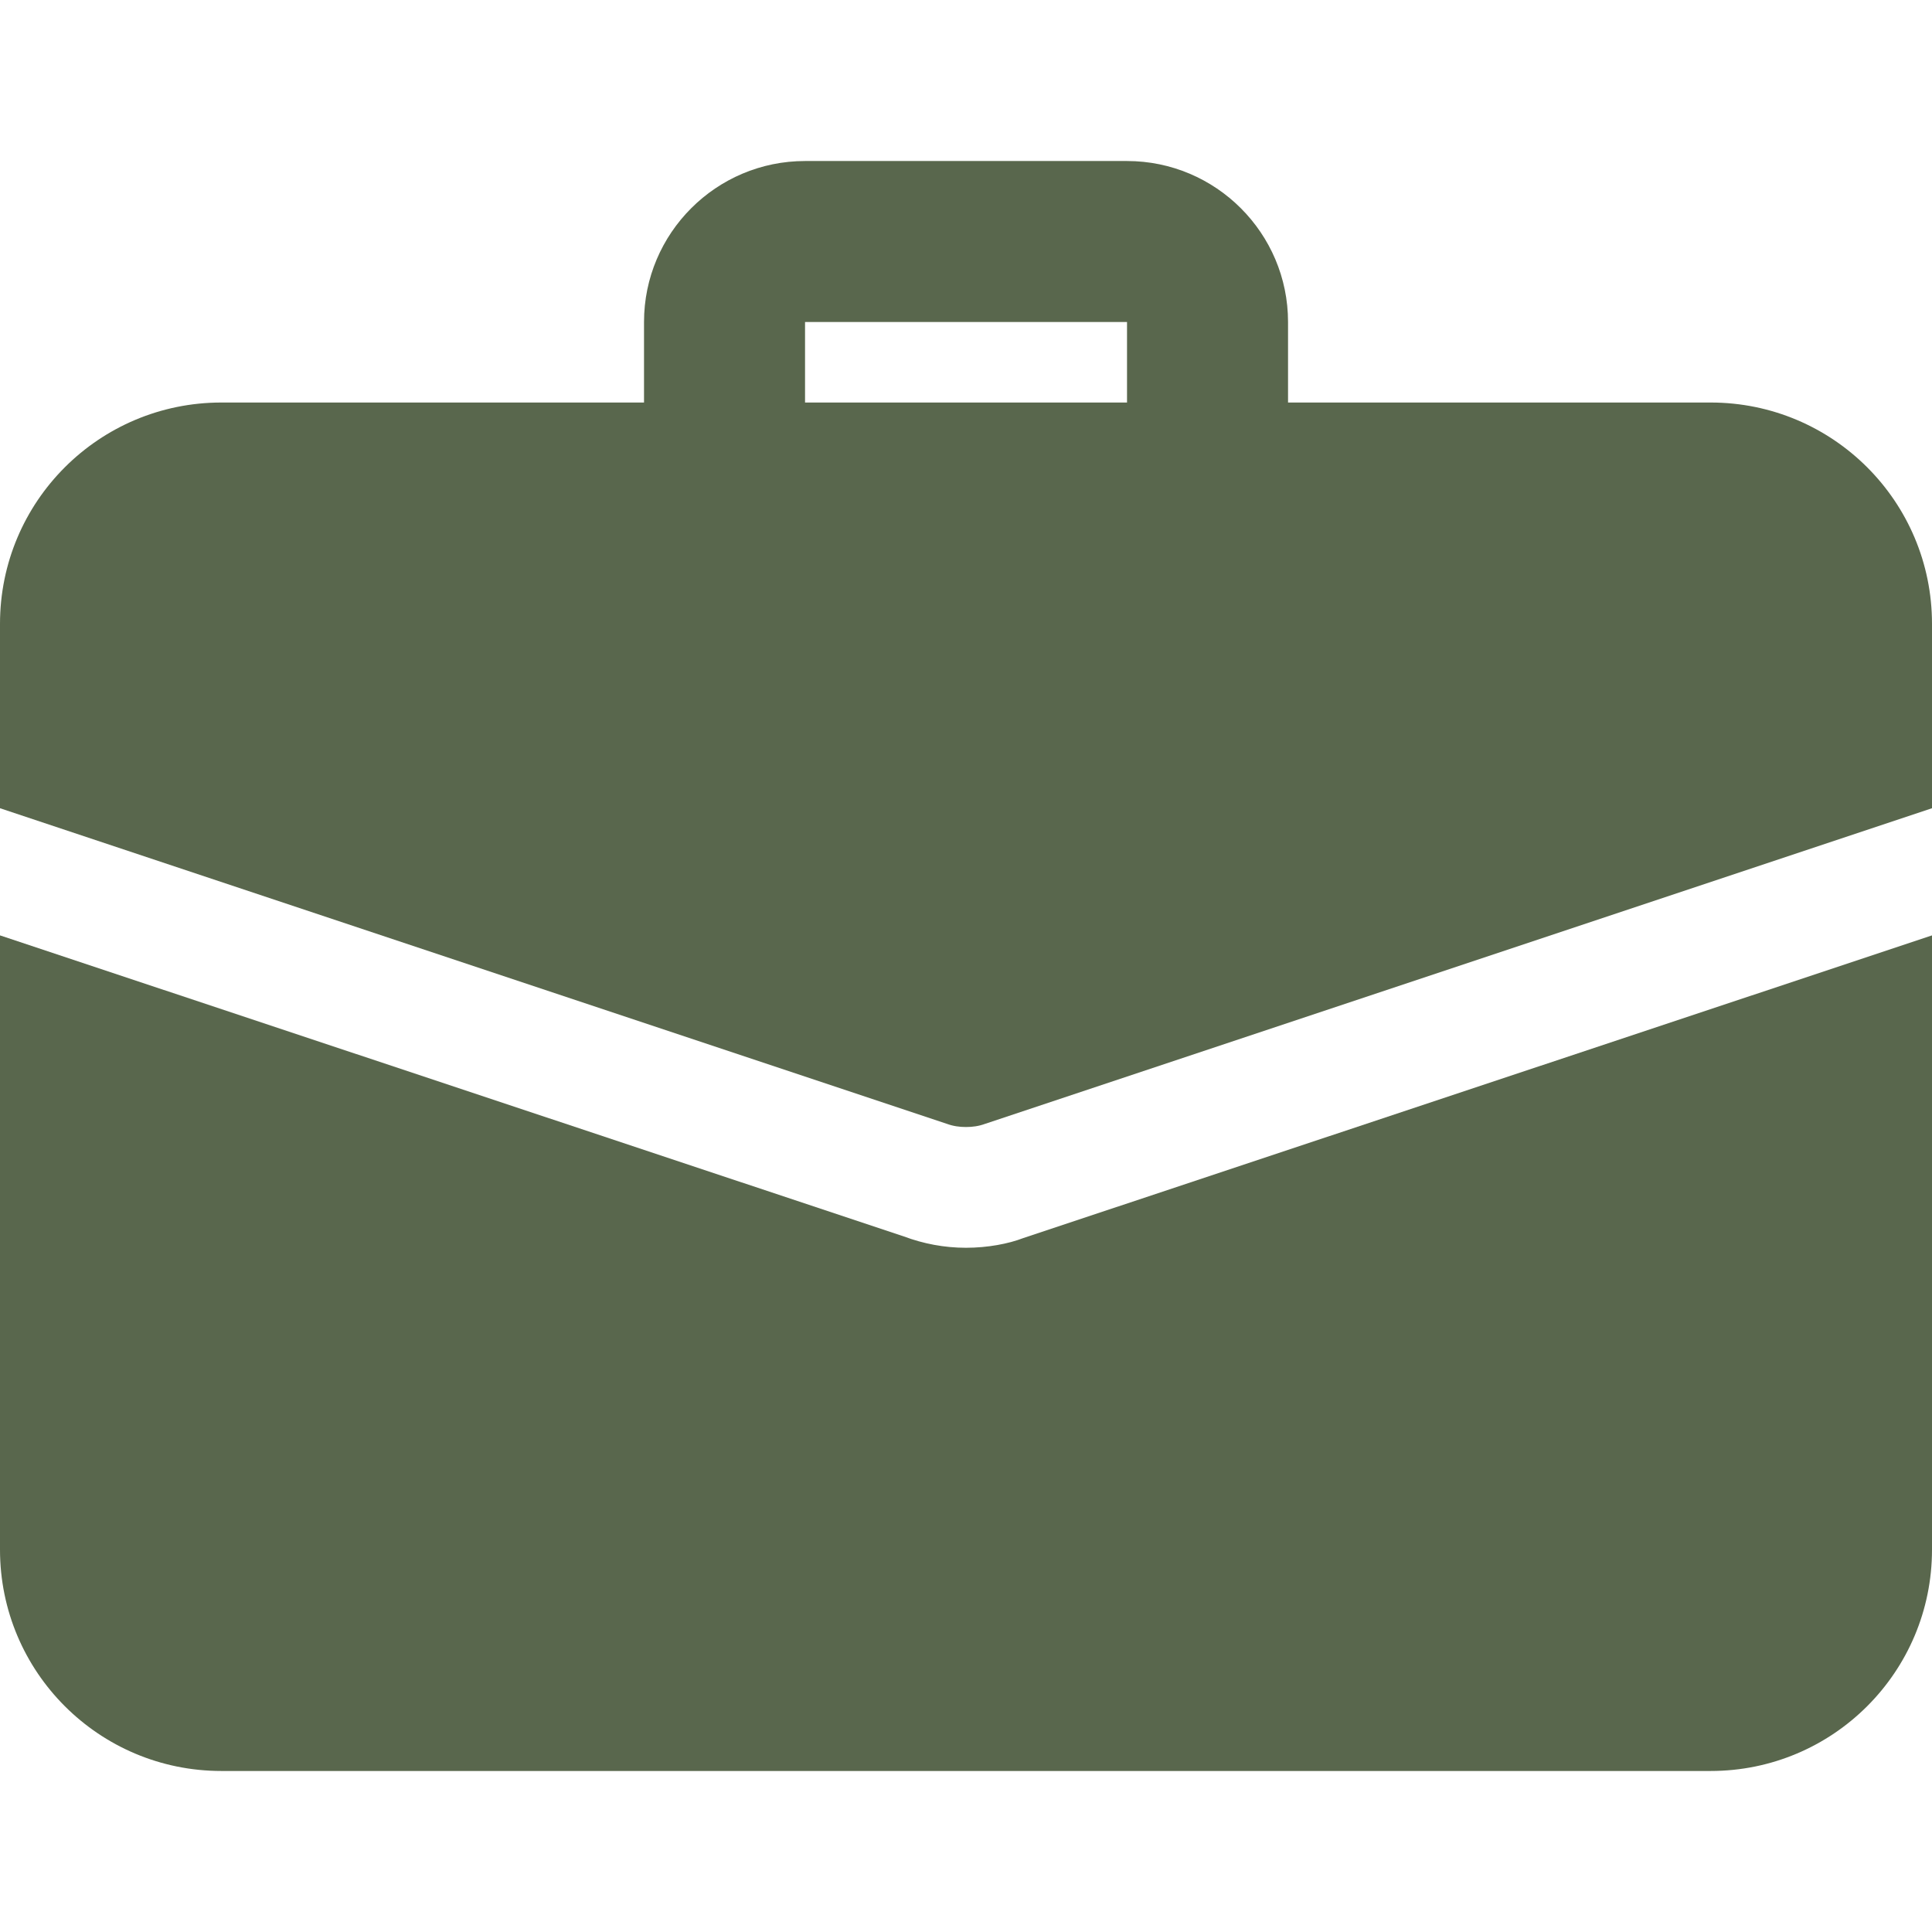
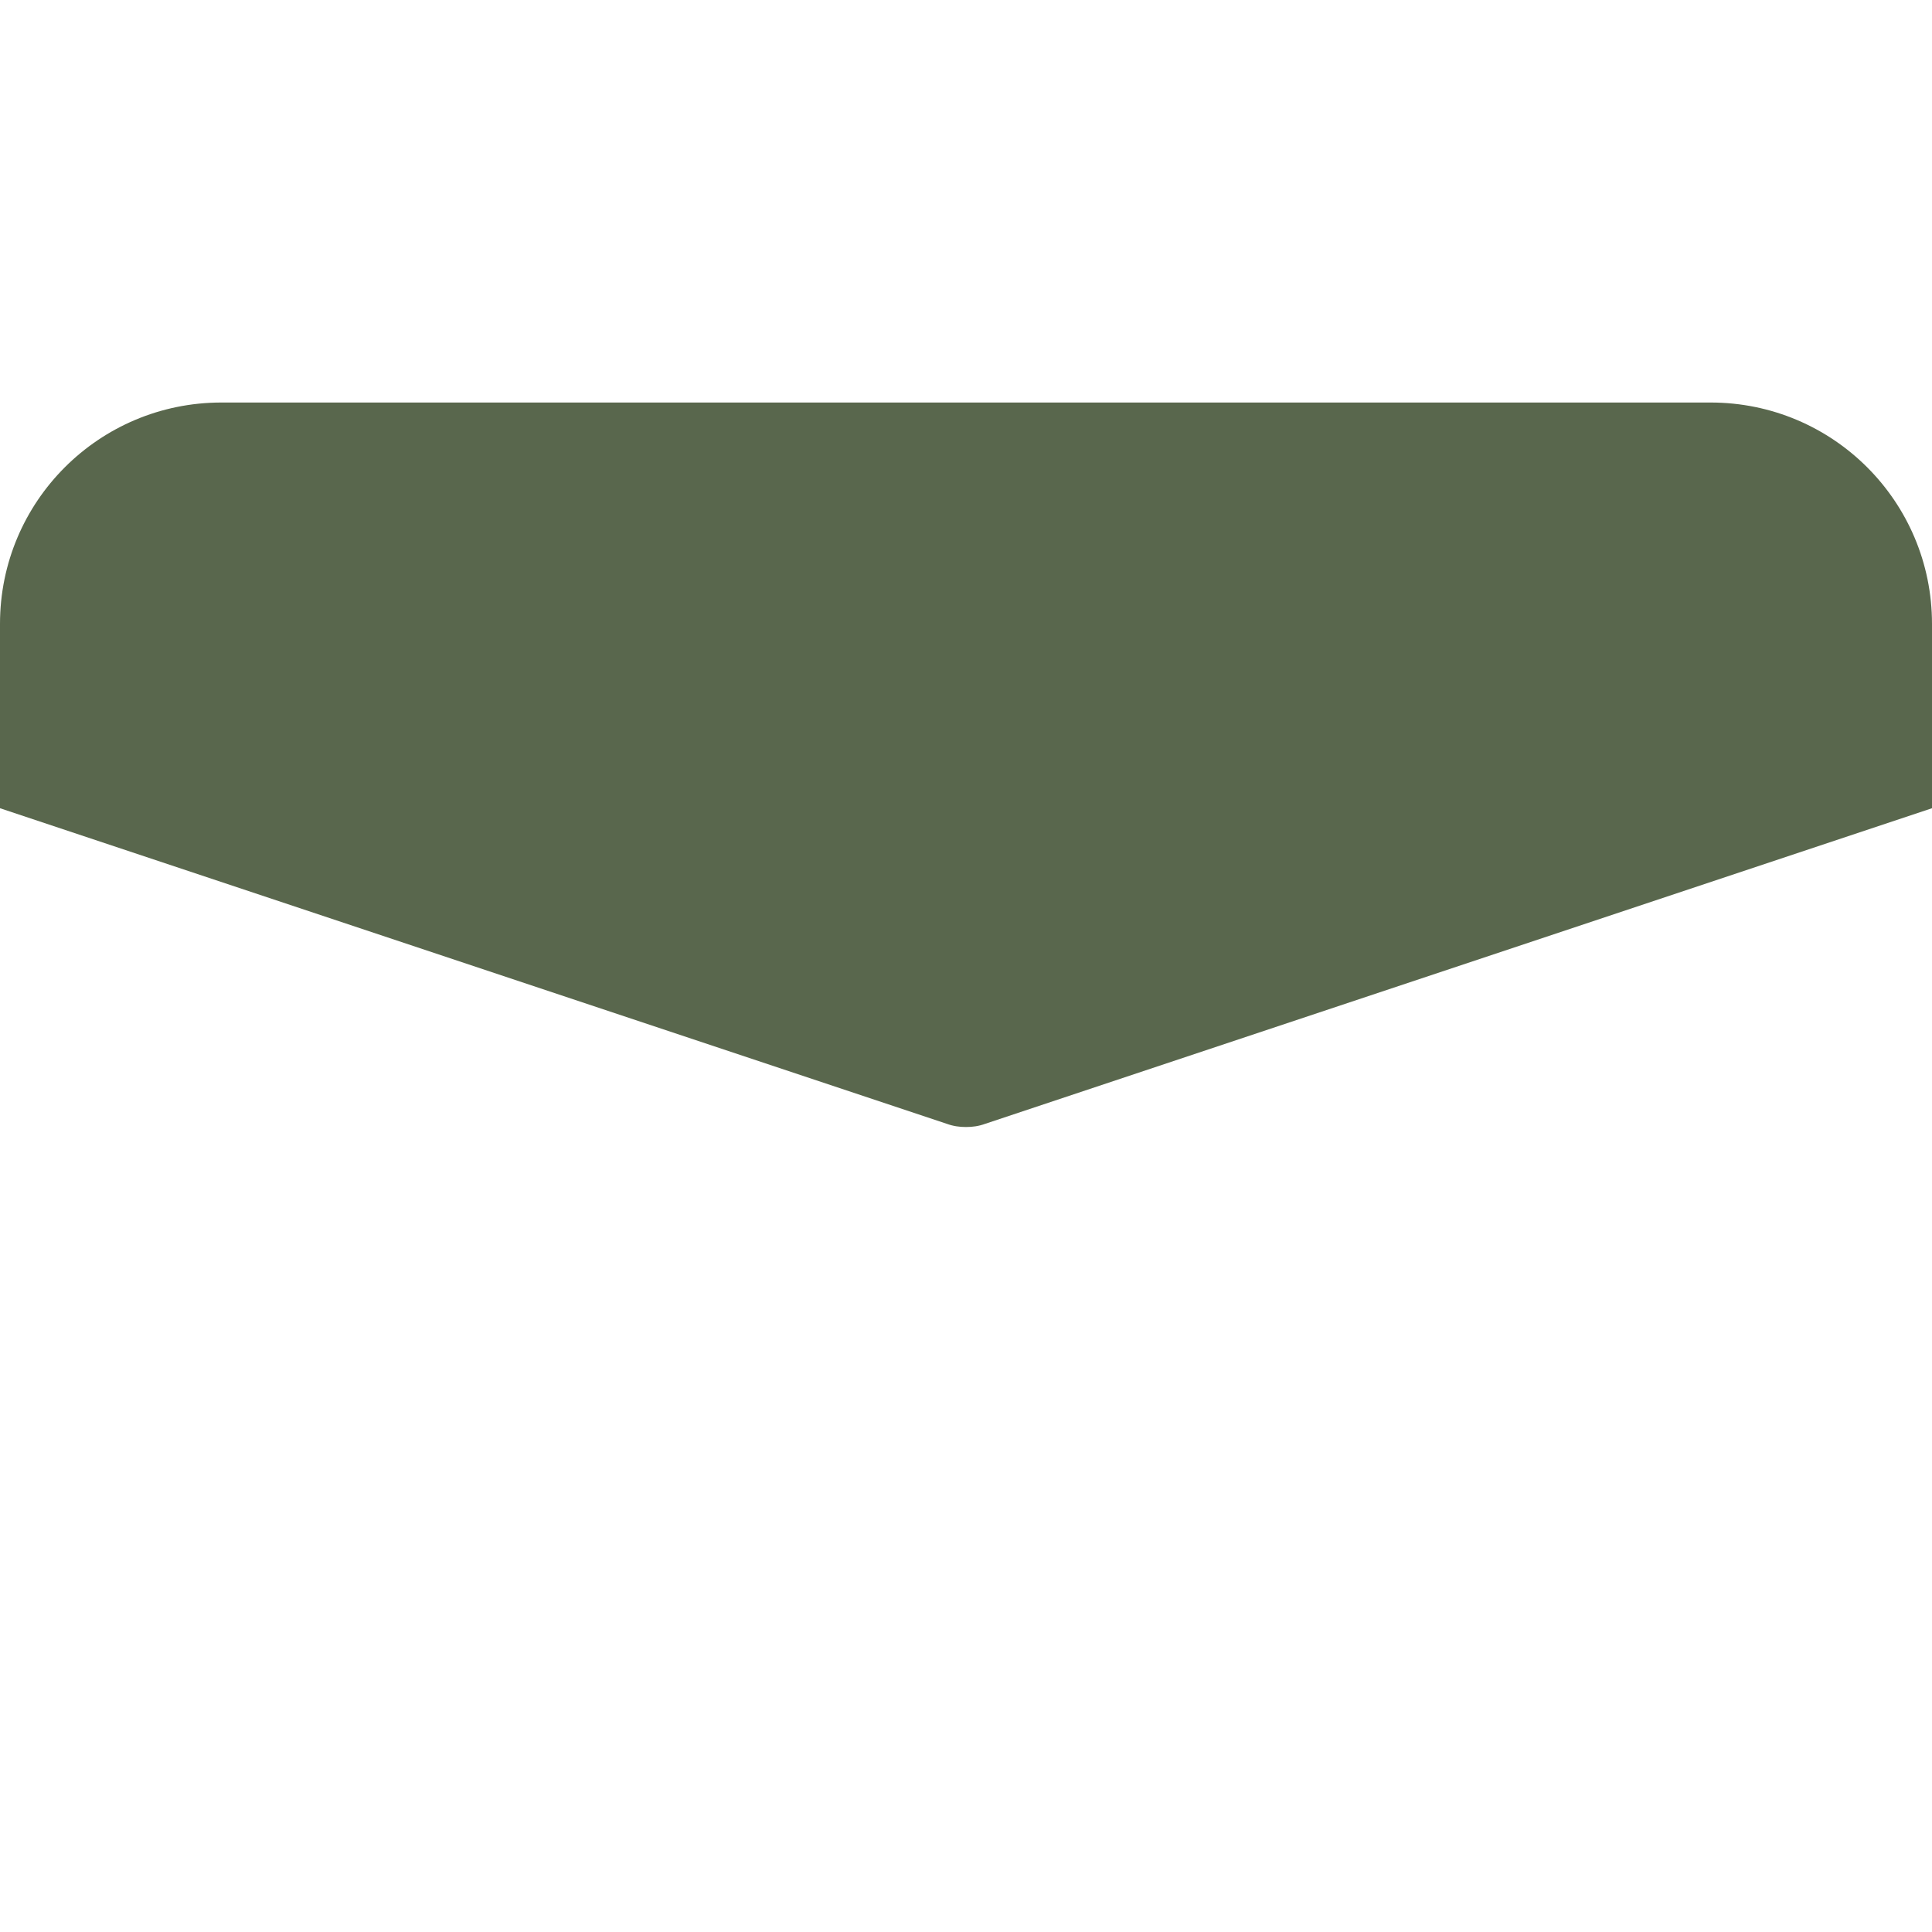
<svg xmlns="http://www.w3.org/2000/svg" width="32" height="32" viewBox="0 0 32 32" fill="none">
-   <path d="M20 8.667C19.264 8.667 18.667 8.069 18.667 7.333V5.333H13.334V7.333C13.334 8.069 12.736 8.667 12 8.667C11.264 8.667 10.667 8.069 10.667 7.333V5.333C10.667 3.863 11.863 2.667 13.334 2.667H18.667C20.138 2.667 21.334 3.863 21.334 5.333V7.333C21.334 8.069 20.736 8.667 20 8.667Z" fill="#59674D" />
-   <path d="M16.947 20.507C16.707 20.6 16.36 20.667 16 20.667C15.64 20.667 15.293 20.6 14.973 20.48L0 15.493V25.667C0 27.693 1.64 29.333 3.667 29.333H28.333C30.36 29.333 32 27.693 32 25.667V15.493L16.947 20.507Z" fill="#59674D" />
  <path d="M32 10.333V13.387L16.32 18.613C16.213 18.653 16.107 18.667 16 18.667C15.893 18.667 15.787 18.653 15.68 18.613L0 13.387V10.333C0 8.307 1.64 6.667 3.667 6.667H28.333C30.36 6.667 32 8.307 32 10.333Z" fill="#59674D" />
</svg>